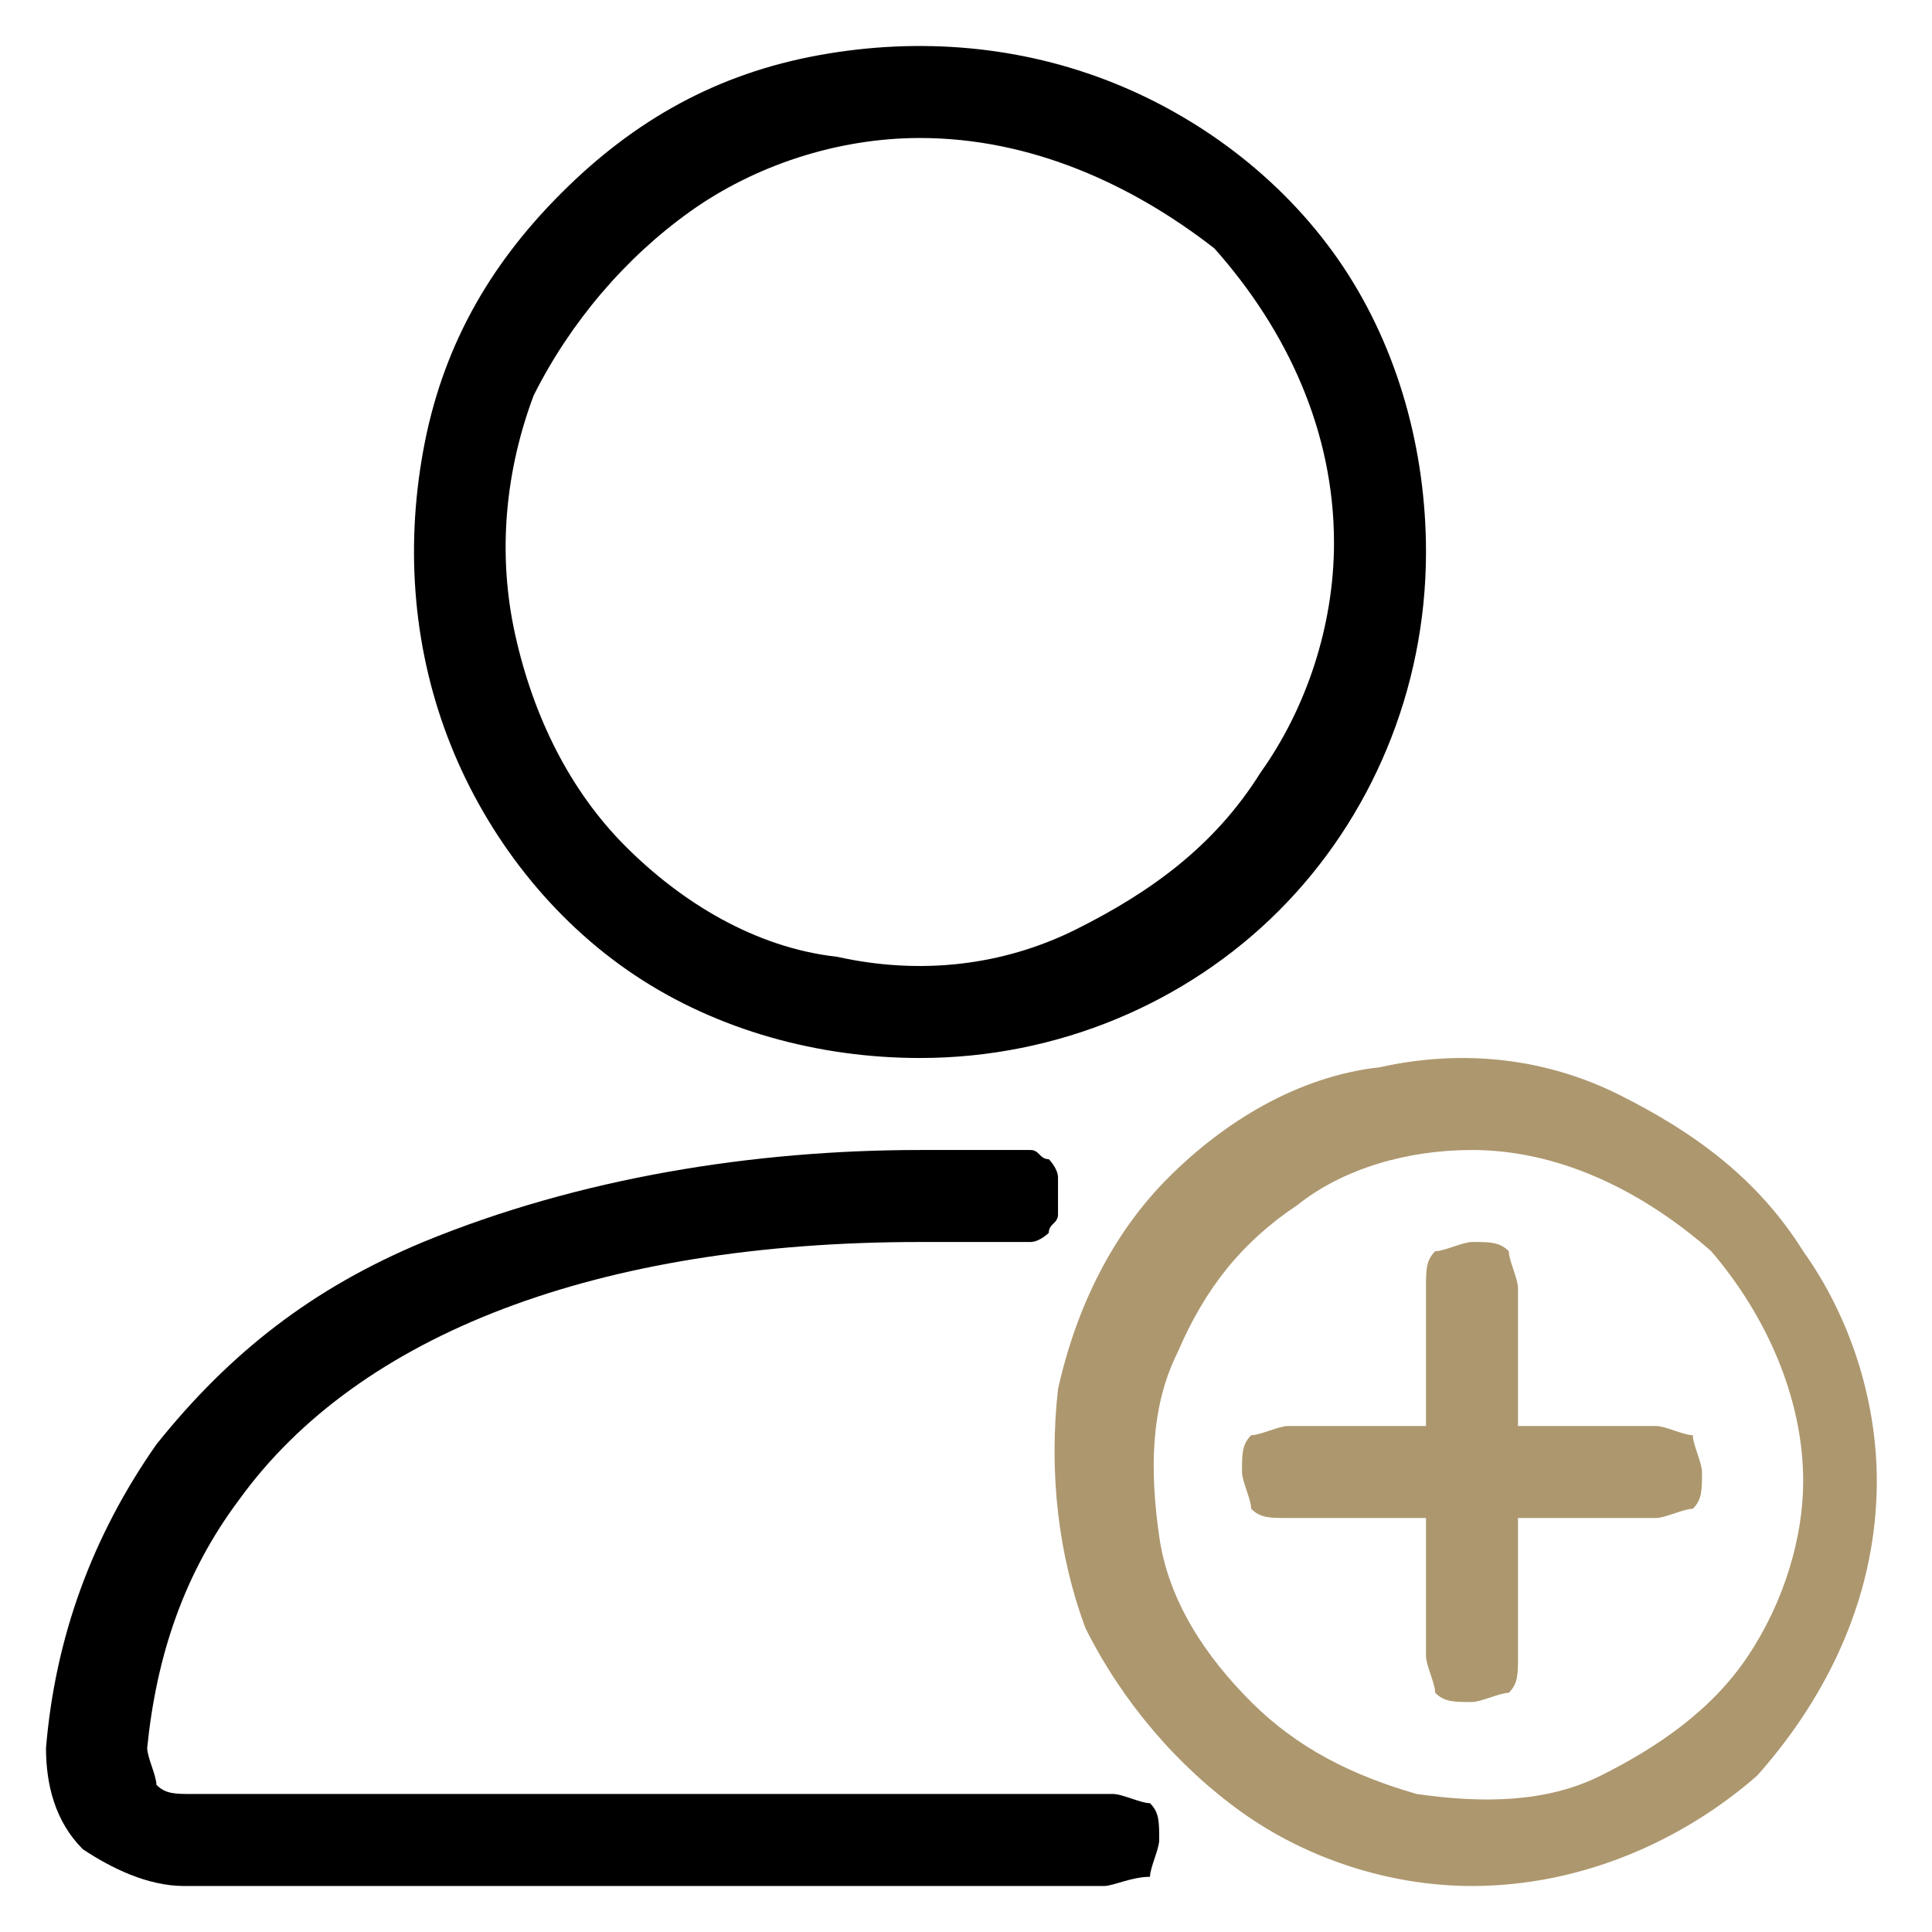
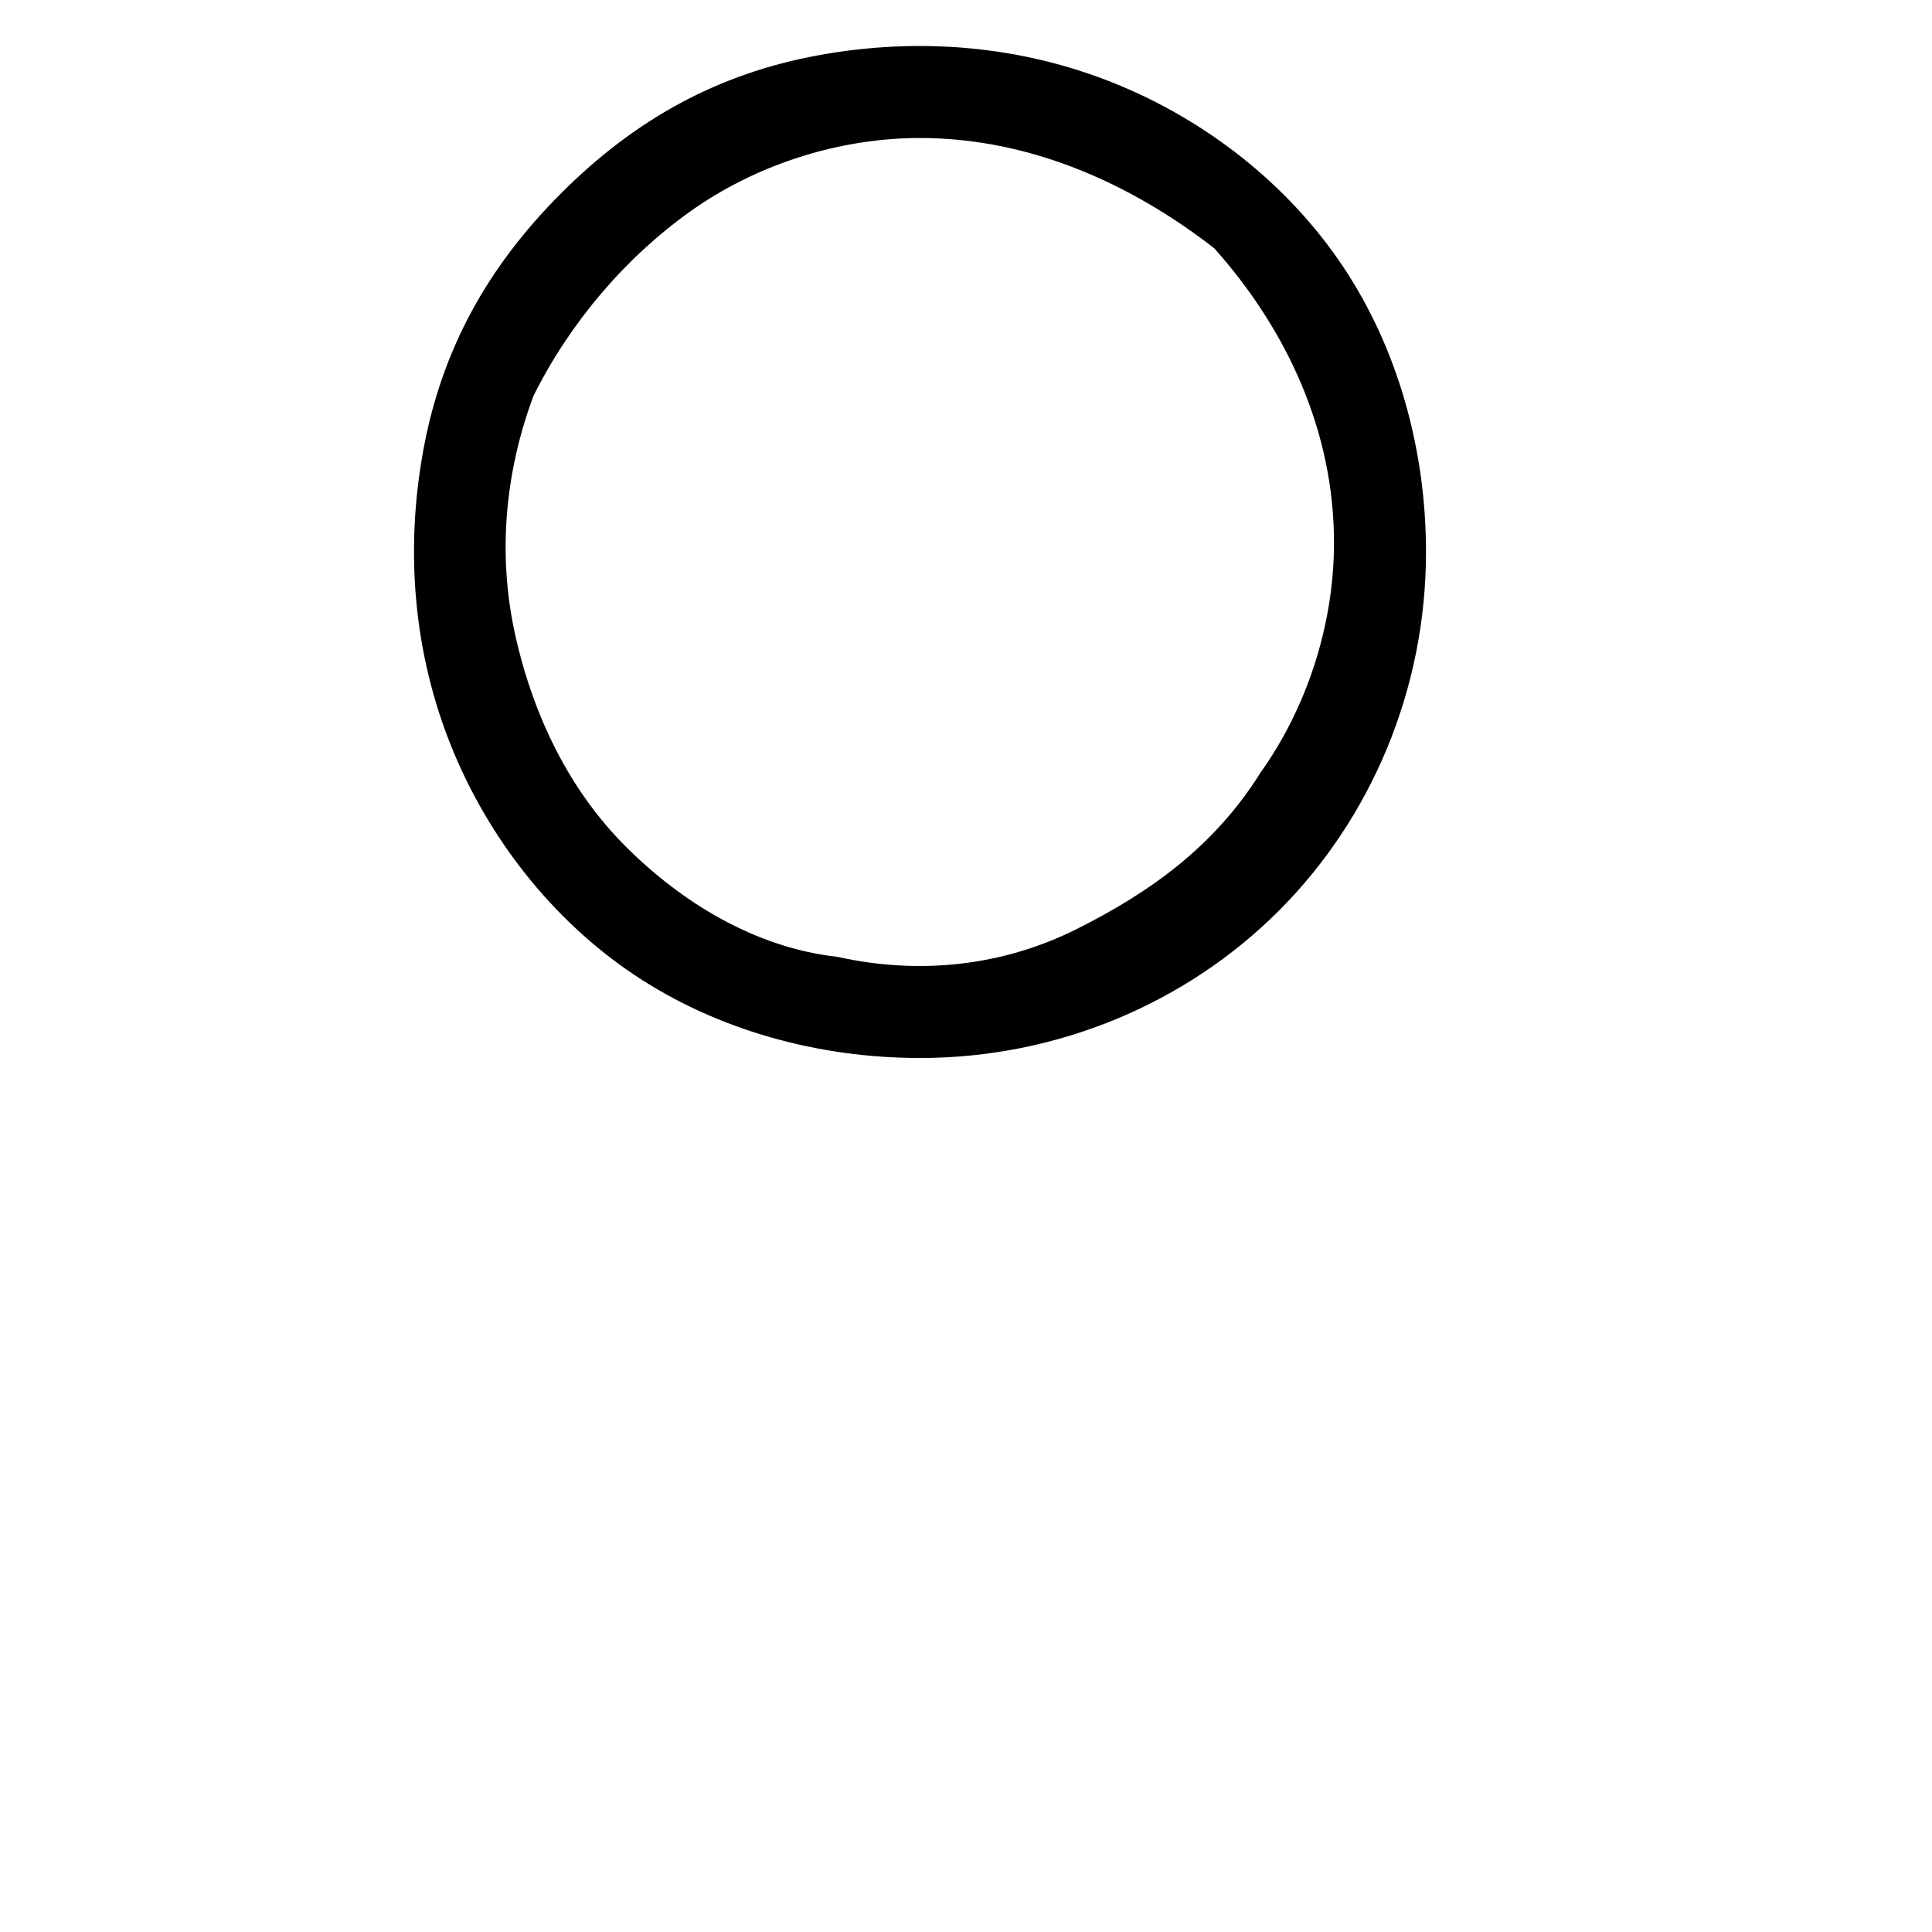
<svg xmlns="http://www.w3.org/2000/svg" version="1.1" id="Ebene_1" x="0px" y="0px" viewBox="0 0 21 21" style="enable-background:new 0 0 21 21;" xml:space="preserve">
  <style type="text/css">
	.st0{fill:#AD976E;}
</style>
  <g>
    <path d="M10,11.5c-1.1,0-2.2-0.3-3.1-0.9C6,10,5.3,9.1,4.9,8.1C4.5,7.1,4.4,6,4.6,4.9c0.2-1.1,0.7-2,1.5-2.8   c0.8-0.8,1.7-1.3,2.8-1.5c1.1-0.2,2.2-0.1,3.2,0.3c1,0.4,1.9,1.1,2.5,2c0.6,0.9,0.9,2,0.9,3.1c0,1.5-0.6,2.9-1.6,3.9   C12.9,10.9,11.5,11.5,10,11.5L10,11.5z M10,1.5c-0.9,0-1.8,0.3-2.5,0.8c-0.7,0.5-1.3,1.2-1.7,2C5.5,5.1,5.4,6,5.6,6.9   c0.2,0.9,0.6,1.7,1.2,2.3c0.6,0.6,1.4,1.1,2.3,1.2c0.9,0.2,1.8,0.1,2.6-0.3s1.5-0.9,2-1.7c0.5-0.7,0.8-1.6,0.8-2.5   c0-1.2-0.5-2.3-1.3-3.2C12.3,2,11.2,1.5,10,1.5L10,1.5z" />
-     <path d="M12,20.5H2c-0.4,0-0.8-0.2-1.1-0.4c-0.3-0.3-0.4-0.7-0.4-1.1c0.1-1.2,0.5-2.3,1.2-3.3c0.8-1,1.7-1.7,2.9-2.2   c1.7-0.7,3.6-1,5.4-1c0.3,0,0.7,0,1,0c0.1,0,0.1,0,0.2,0c0.1,0,0.1,0.1,0.2,0.1c0,0,0.1,0.1,0.1,0.2c0,0.1,0,0.1,0,0.2   c0,0.1,0,0.1,0,0.2s-0.1,0.1-0.1,0.2c0,0-0.1,0.1-0.2,0.1c-0.1,0-0.1,0-0.2,0c-0.3,0-0.6,0-1,0c-3.5,0-6.1,1-7.4,2.8   c-0.6,0.8-0.9,1.7-1,2.7c0,0.1,0.1,0.3,0.1,0.4c0.1,0.1,0.2,0.1,0.4,0.1h10c0.1,0,0.3,0.1,0.4,0.1c0.1,0.1,0.1,0.2,0.1,0.4   c0,0.1-0.1,0.3-0.1,0.4C12.3,20.4,12.1,20.5,12,20.5z" />
-     <path class="st0" d="M16,20.5c-0.9,0-1.8-0.3-2.5-0.8c-0.7-0.5-1.3-1.2-1.7-2c-0.3-0.8-0.4-1.7-0.3-2.6c0.2-0.9,0.6-1.7,1.2-2.3   c0.6-0.6,1.4-1.1,2.3-1.2c0.9-0.2,1.8-0.1,2.6,0.3s1.5,0.9,2,1.7c0.5,0.7,0.8,1.6,0.8,2.5c0,1.2-0.5,2.3-1.3,3.2   C18.3,20,17.2,20.5,16,20.5L16,20.5z M16,12.5c-0.7,0-1.4,0.2-1.9,0.6c-0.6,0.4-1,0.9-1.3,1.6c-0.3,0.6-0.3,1.3-0.2,2   c0.1,0.7,0.5,1.3,1,1.8c0.5,0.5,1.1,0.8,1.8,1c0.7,0.1,1.4,0.1,2-0.2c0.6-0.3,1.2-0.7,1.6-1.3s0.6-1.3,0.6-1.9c0-0.9-0.4-1.8-1-2.5   C17.8,12.9,16.9,12.5,16,12.5L16,12.5z" />
-     <path class="st0" d="M18,15.5h-1.5V14c0-0.1-0.1-0.3-0.1-0.4c-0.1-0.1-0.2-0.1-0.4-0.1c-0.1,0-0.3,0.1-0.4,0.1   c-0.1,0.1-0.1,0.2-0.1,0.4v1.5H14c-0.1,0-0.3,0.1-0.4,0.1c-0.1,0.1-0.1,0.2-0.1,0.4c0,0.1,0.1,0.3,0.1,0.4c0.1,0.1,0.2,0.1,0.4,0.1   h1.5V18c0,0.1,0.1,0.3,0.1,0.4c0.1,0.1,0.2,0.1,0.4,0.1c0.1,0,0.3-0.1,0.4-0.1c0.1-0.1,0.1-0.2,0.1-0.4v-1.5H18   c0.1,0,0.3-0.1,0.4-0.1c0.1-0.1,0.1-0.2,0.1-0.4c0-0.1-0.1-0.3-0.1-0.4C18.3,15.6,18.1,15.5,18,15.5z" />
  </g>
</svg>